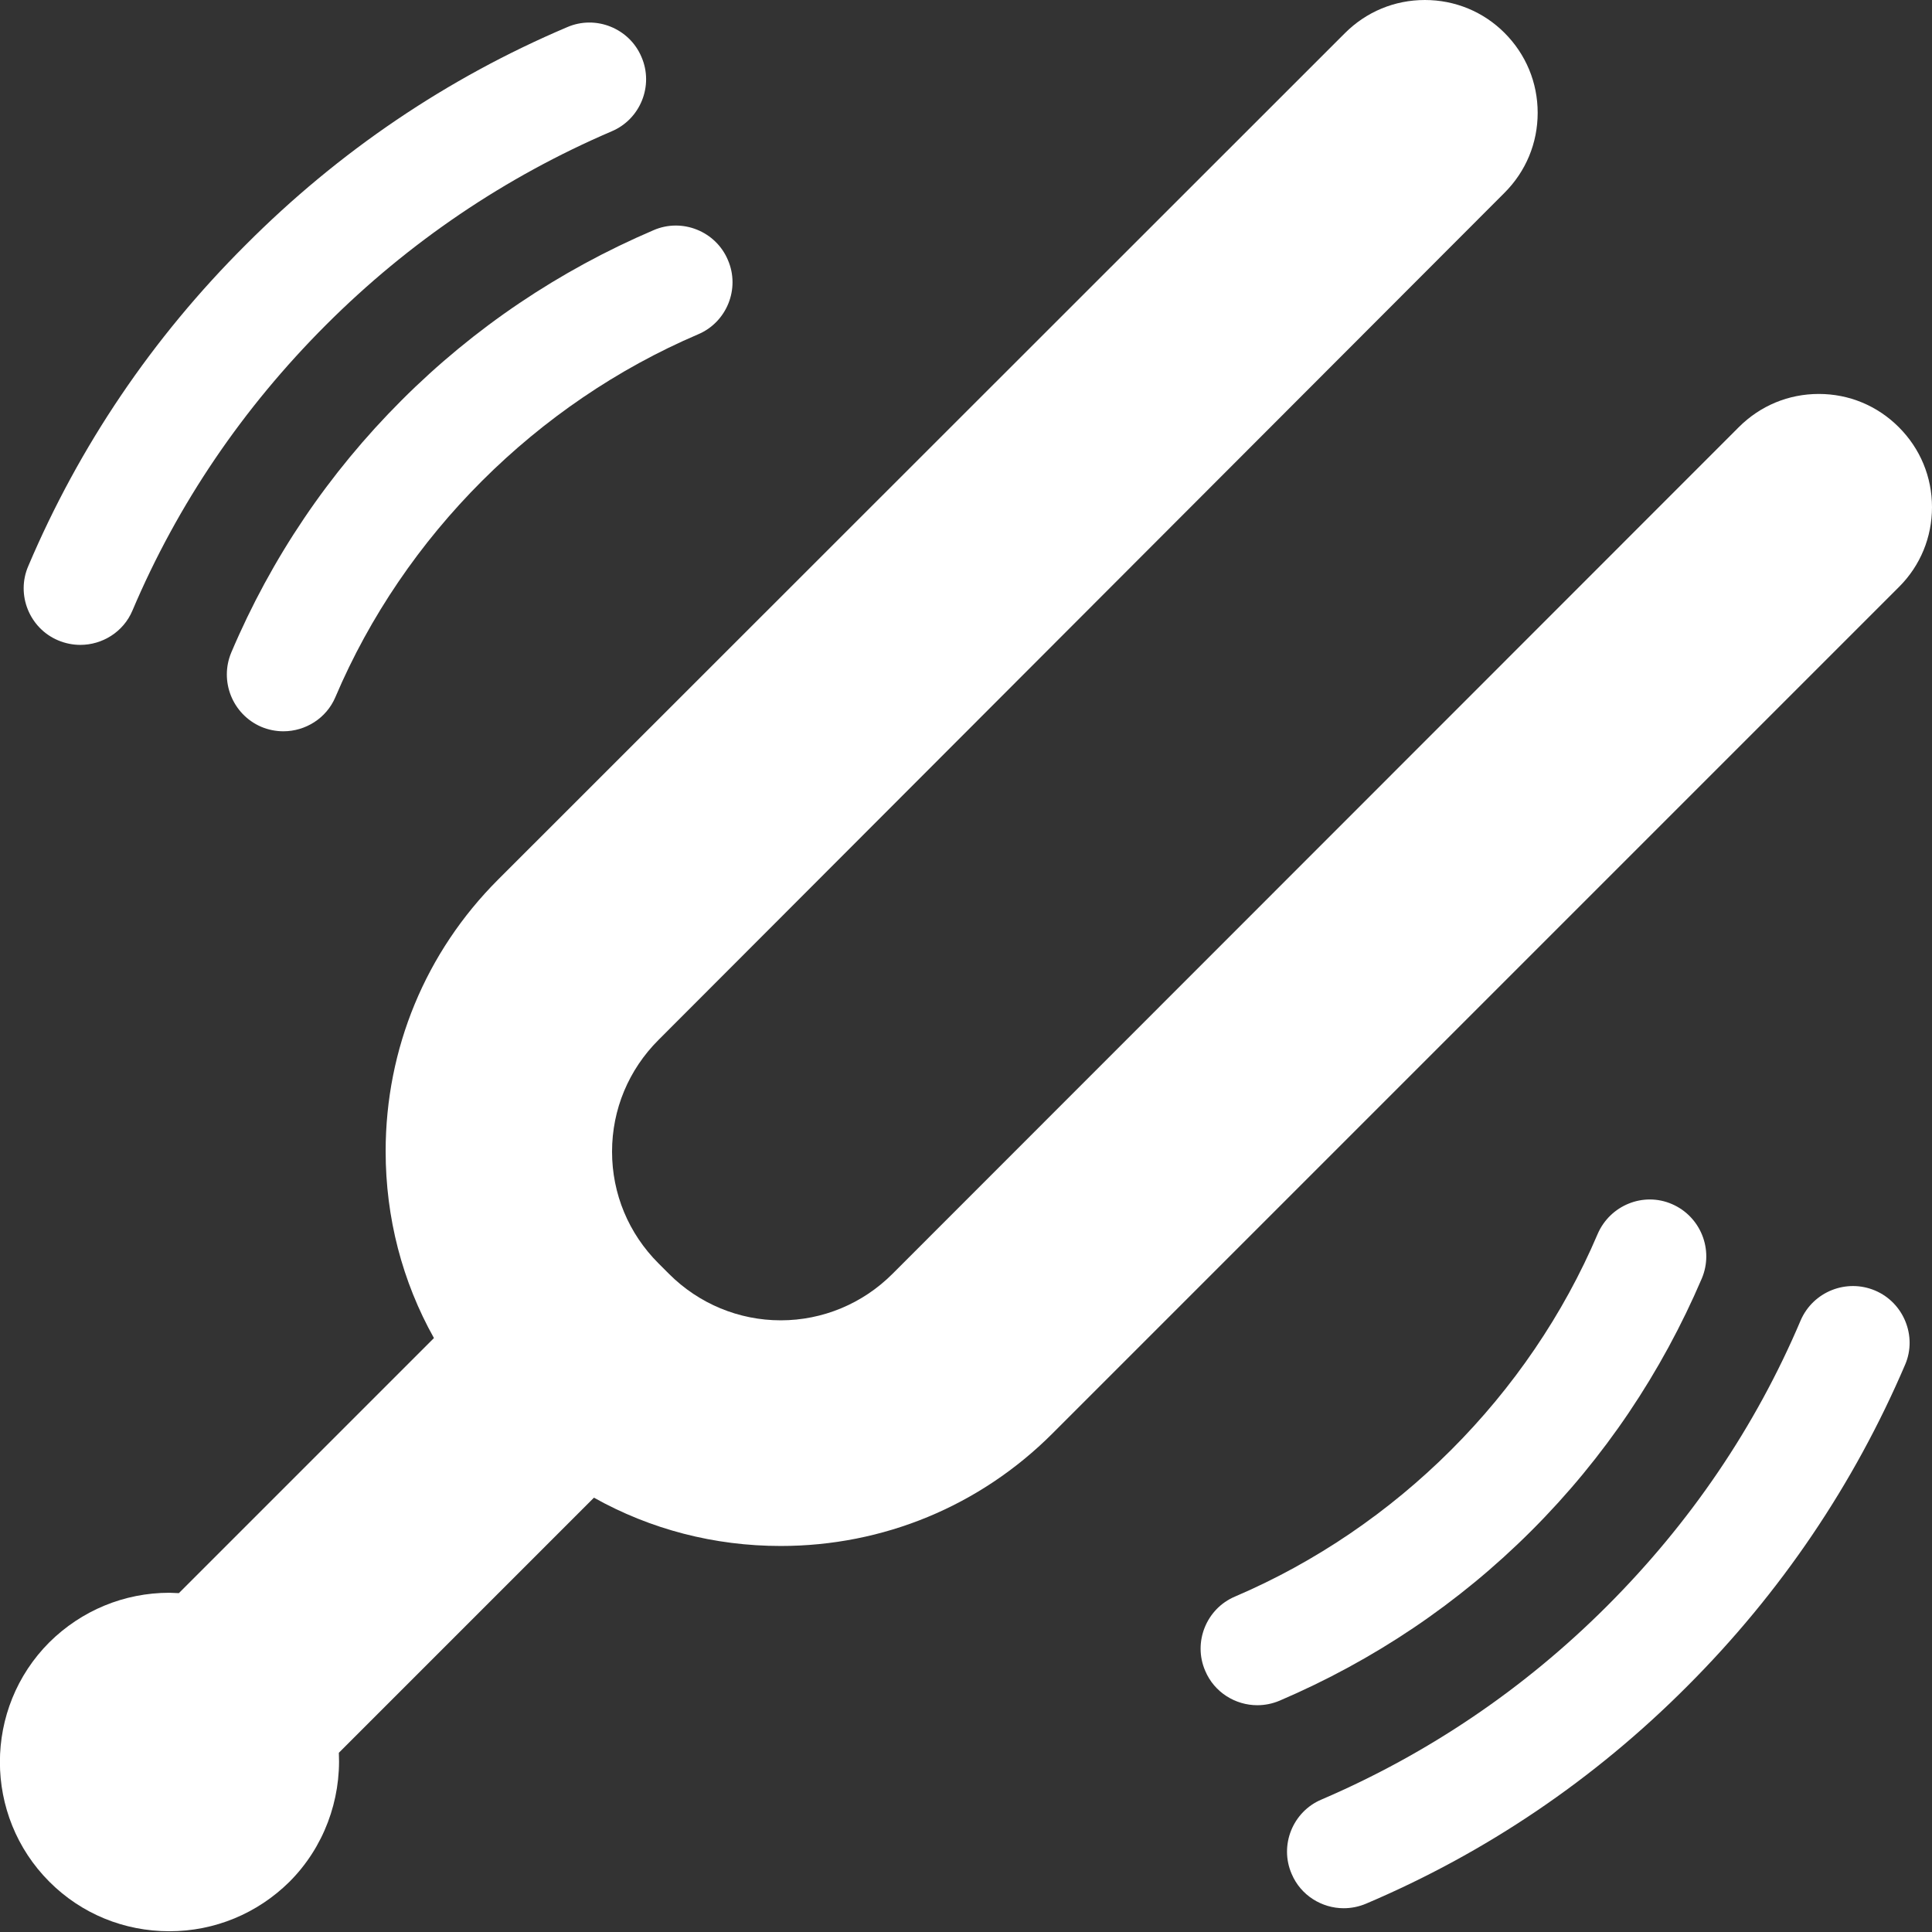
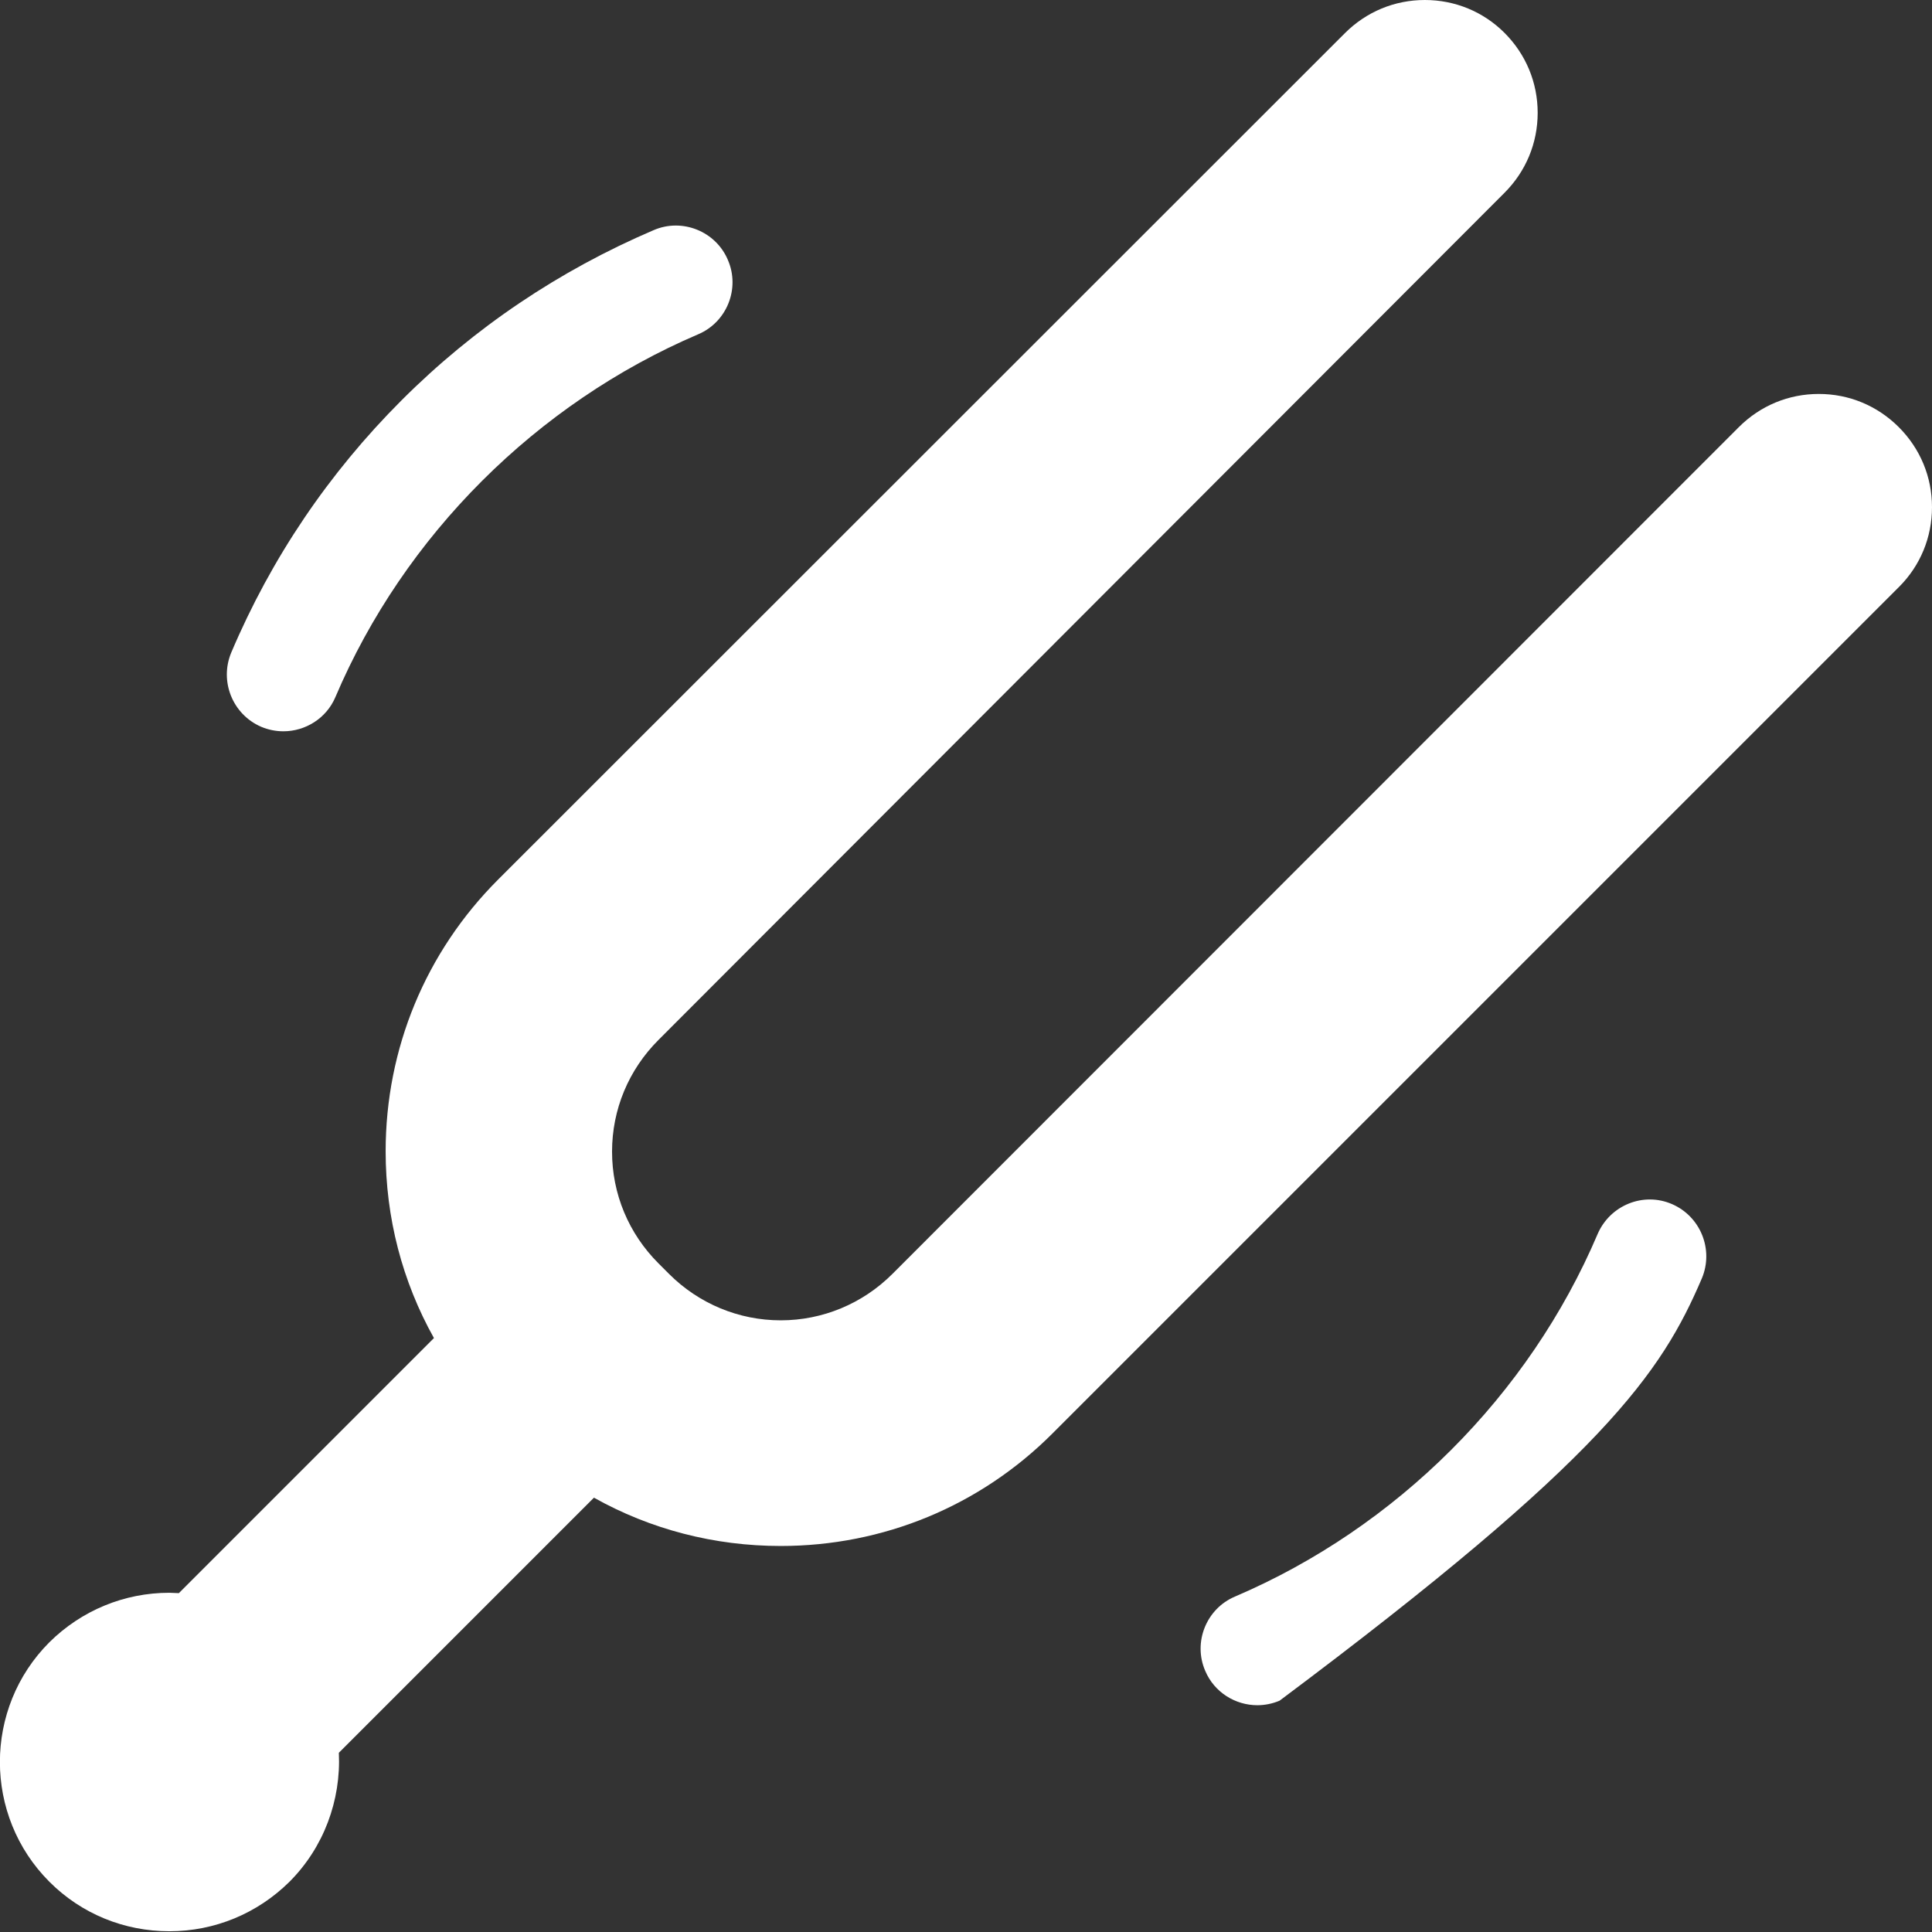
<svg xmlns="http://www.w3.org/2000/svg" version="1.1" id="Capa_1" x="0px" y="0px" viewBox="0 0 512 512" style="enable-background:new 0 0 512 512;" xml:space="preserve">
  <rect x="0" y="0" width="512" height="512" fill="#333333" stroke="none" />
  <style type="text/css"> .st0{fill:#FFFFFF;} </style>
  <path class="st0" d="M512,134.4c0-8-3.1-15.5-8.8-21.2c-5.7-5.7-13.2-8.8-21.2-8.8c-8,0-15.5,3.1-21.2,8.8L236.5,337.6 c-7.9,7.9-18.5,12.3-29.6,12.3s-21.7-4.4-29.6-12.3l-2.8-2.8c-7.9-7.9-12.3-18.4-12.3-29.6c0-11.2,4.4-21.7,12.3-29.6L398.7,51.1 c5.7-5.7,8.8-13.2,8.8-21.2c0-8-3.1-15.5-8.8-21.2C393.1,3.1,385.6,0,377.6,0s-15.5,3.1-21.2,8.8L132,233.1 c-19.2,19.2-29.8,44.8-29.8,72c0,17.6,4.4,34.5,12.8,49.5l-67.6,67.6c-0.8,0-1.7-0.1-2.5-0.1c-12,0-23.3,4.7-31.8,13.1 c-17.5,17.5-17.5,46,0,63.5c8.5,8.5,19.8,13.1,31.8,13.1s23.3-4.7,31.8-13.1c9.1-9.1,13.7-21.6,13.1-34.2l67.6-67.6 c15,8.4,31.9,12.8,49.5,12.8c27.2,0,52.8-10.6,72-29.8l224.4-224.4C508.9,149.9,512,142.4,512,134.4L512,134.4z" />
-   <path class="st0" d="M496.9,342c-7.6-3.2-16.4,0.3-19.7,7.9c-12,28.3-29.3,53.7-51.3,75.7c-22,22-47.5,39.2-75.7,51.3 c-7.6,3.2-11.2,12.1-7.9,19.7c2.4,5.7,8,9.1,13.8,9.1c2,0,4-0.4,5.9-1.2c31.8-13.5,60.5-32.9,85.2-57.7 c24.7-24.7,44.1-53.4,57.7-85.2C508.1,354.1,504.5,345.2,496.9,342z" />
-   <path class="st0" d="M15.4,169.7c1.9,0.8,3.9,1.2,5.9,1.2c5.8,0,11.4-3.4,13.8-9.1c12-28.3,29.3-53.7,51.3-75.7 c22-22,47.5-39.2,75.7-51.3c7.6-3.2,11.2-12.1,7.9-19.7c-3.2-7.6-12.1-11.2-19.7-7.9c-31.8,13.5-60.5,32.9-85.2,57.7 C40.4,89.5,21,118.2,7.5,150C4.2,157.6,7.8,166.5,15.4,169.7z" />
-   <path class="st0" d="M451,338.8c3.2-7.6-0.3-16.4-7.9-19.7c-7.6-3.3-16.4,0.3-19.7,7.9c-18.2,42.8-53.3,77.8-96.1,96.1 c-7.6,3.2-11.2,12.1-7.9,19.7c2.4,5.7,8,9.1,13.8,9.1c2,0,4-0.4,5.9-1.2c25-10.7,47.5-25.8,66.8-45.1 C425.2,386.3,440.3,363.8,451,338.8z" />
+   <path class="st0" d="M451,338.8c3.2-7.6-0.3-16.4-7.9-19.7c-7.6-3.3-16.4,0.3-19.7,7.9c-18.2,42.8-53.3,77.8-96.1,96.1 c-7.6,3.2-11.2,12.1-7.9,19.7c2.4,5.7,8,9.1,13.8,9.1c2,0,4-0.4,5.9-1.2C425.2,386.3,440.3,363.8,451,338.8z" />
  <path class="st0" d="M61.3,172.9c-3.2,7.6,0.3,16.4,7.9,19.7c1.9,0.8,3.9,1.2,5.9,1.2c5.8,0,11.4-3.4,13.8-9.1 c18.2-42.8,53.3-77.8,96.1-96.1c7.6-3.2,11.2-12.1,7.9-19.7c-3.2-7.6-12.1-11.2-19.7-7.9c-25,10.7-47.5,25.8-66.8,45.1 C87.1,125.4,71.9,147.9,61.3,172.9z" />
</svg>